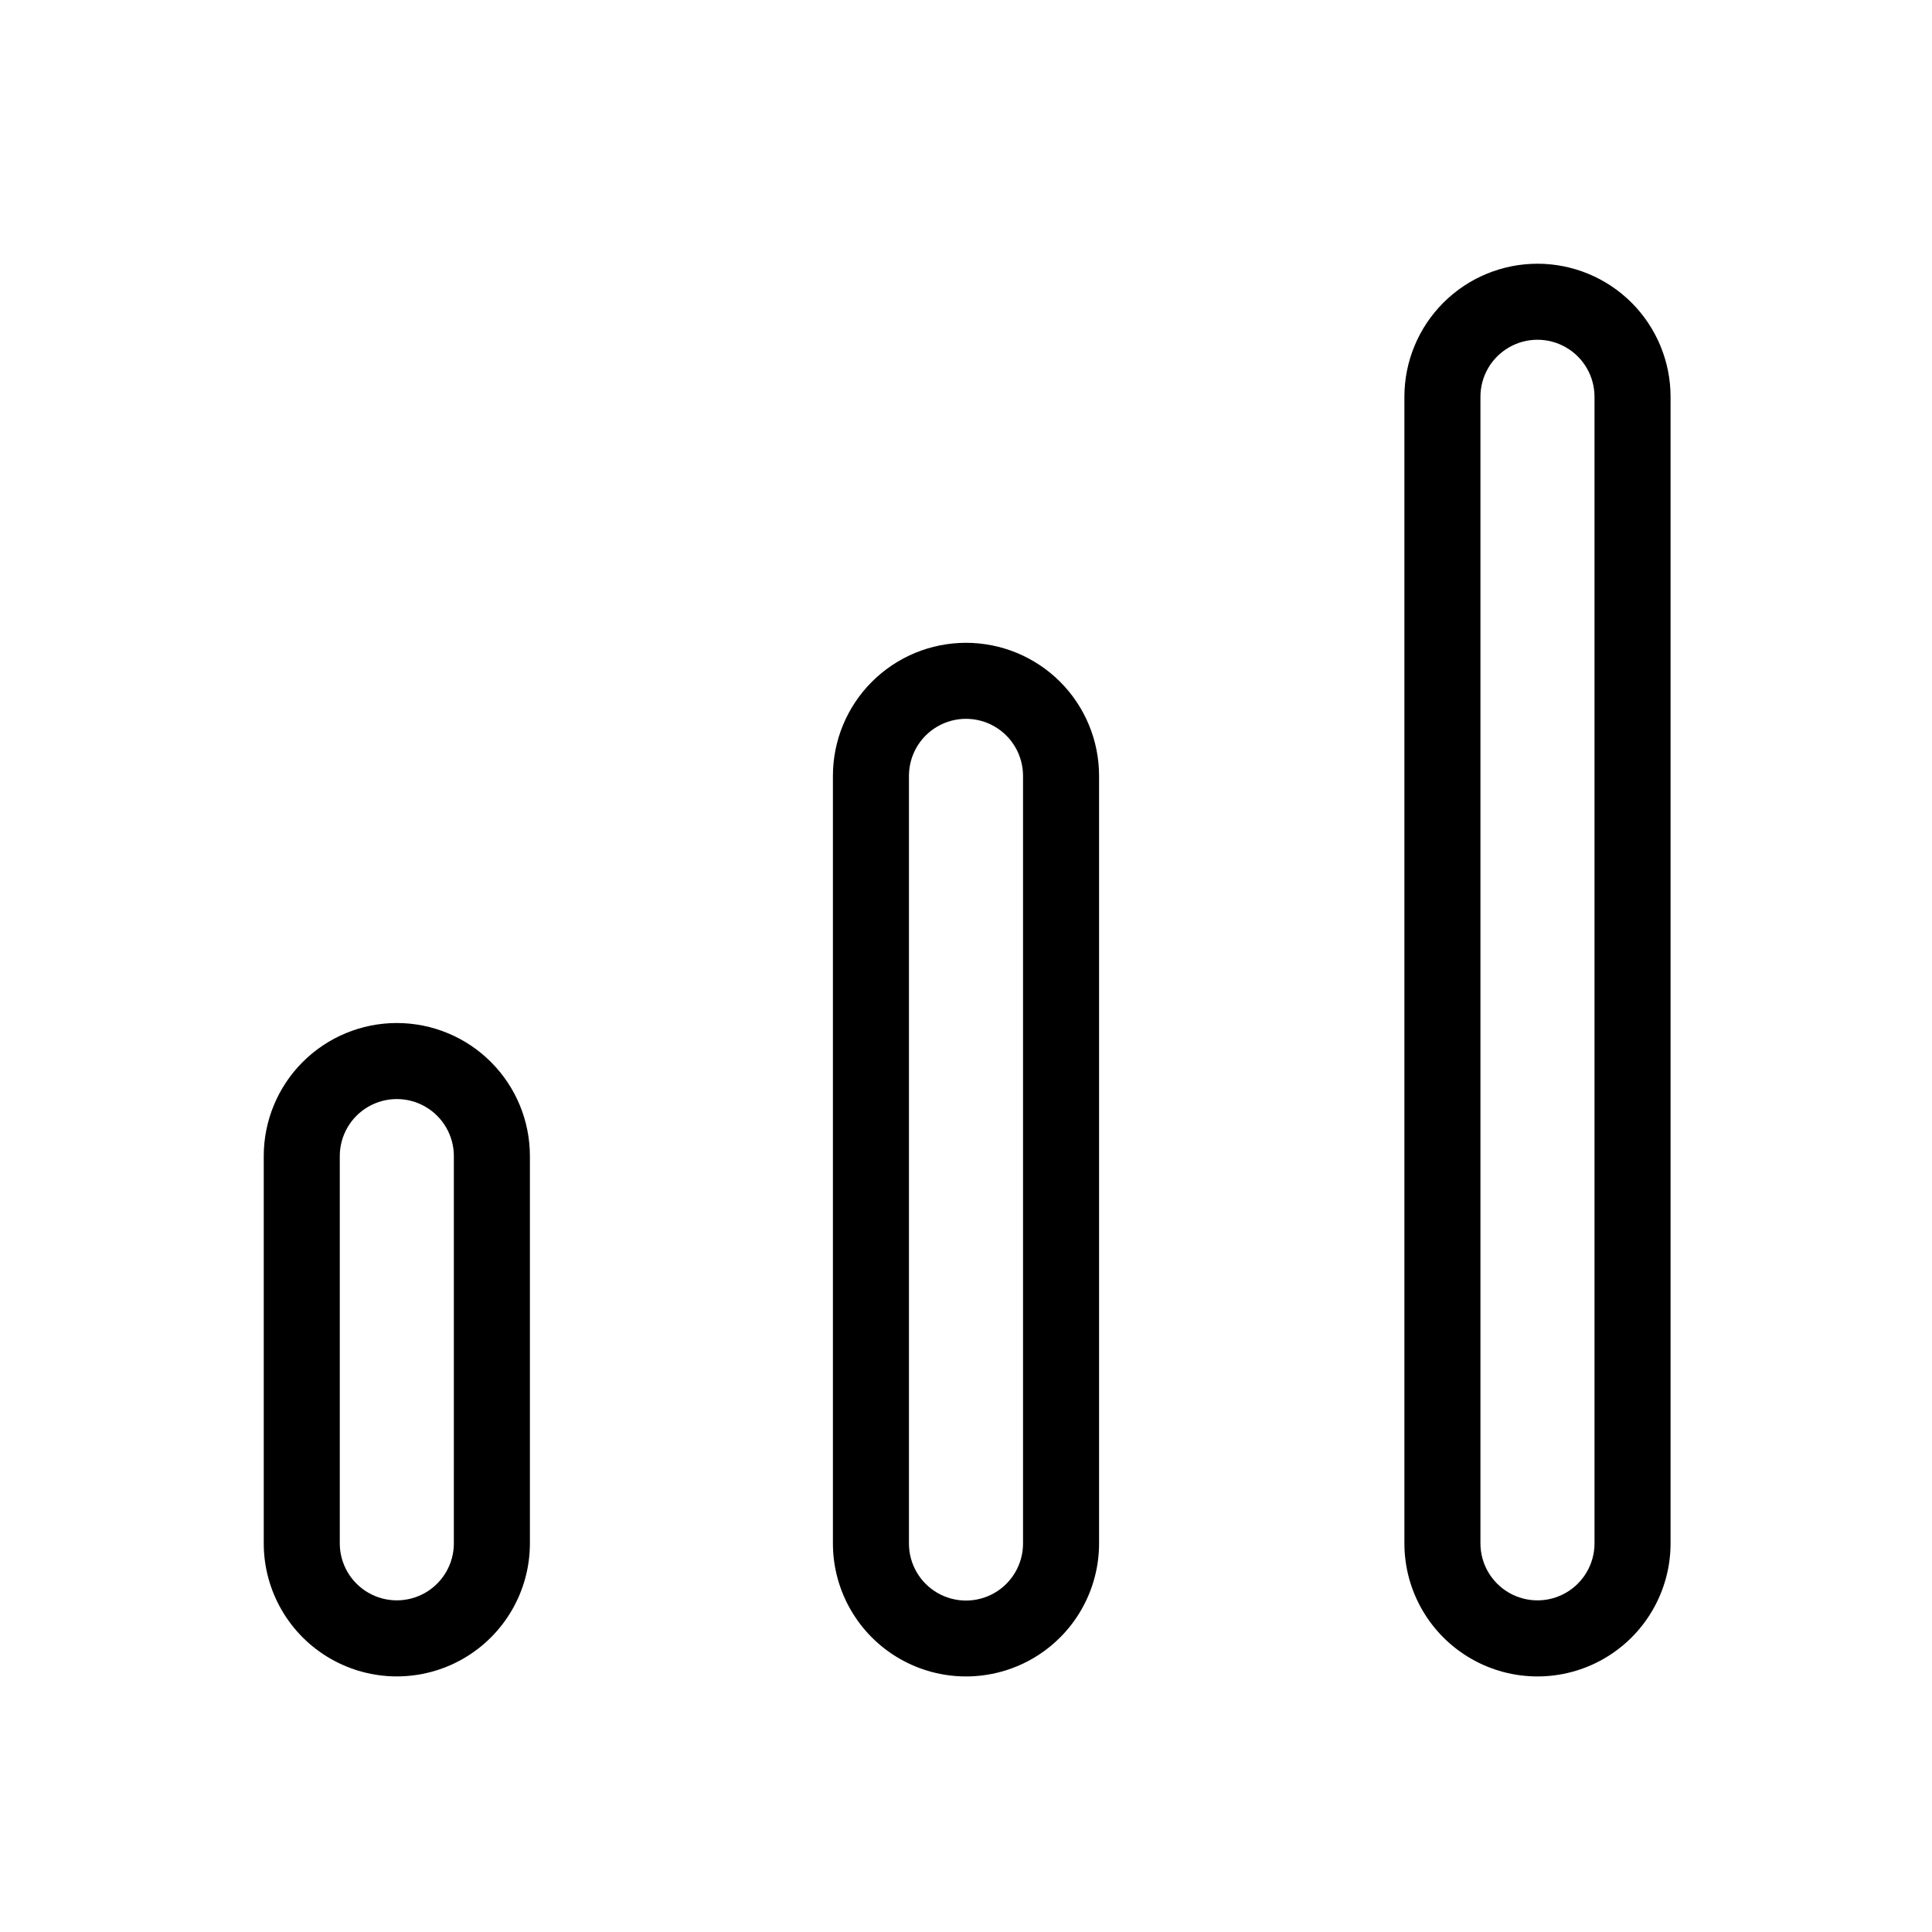
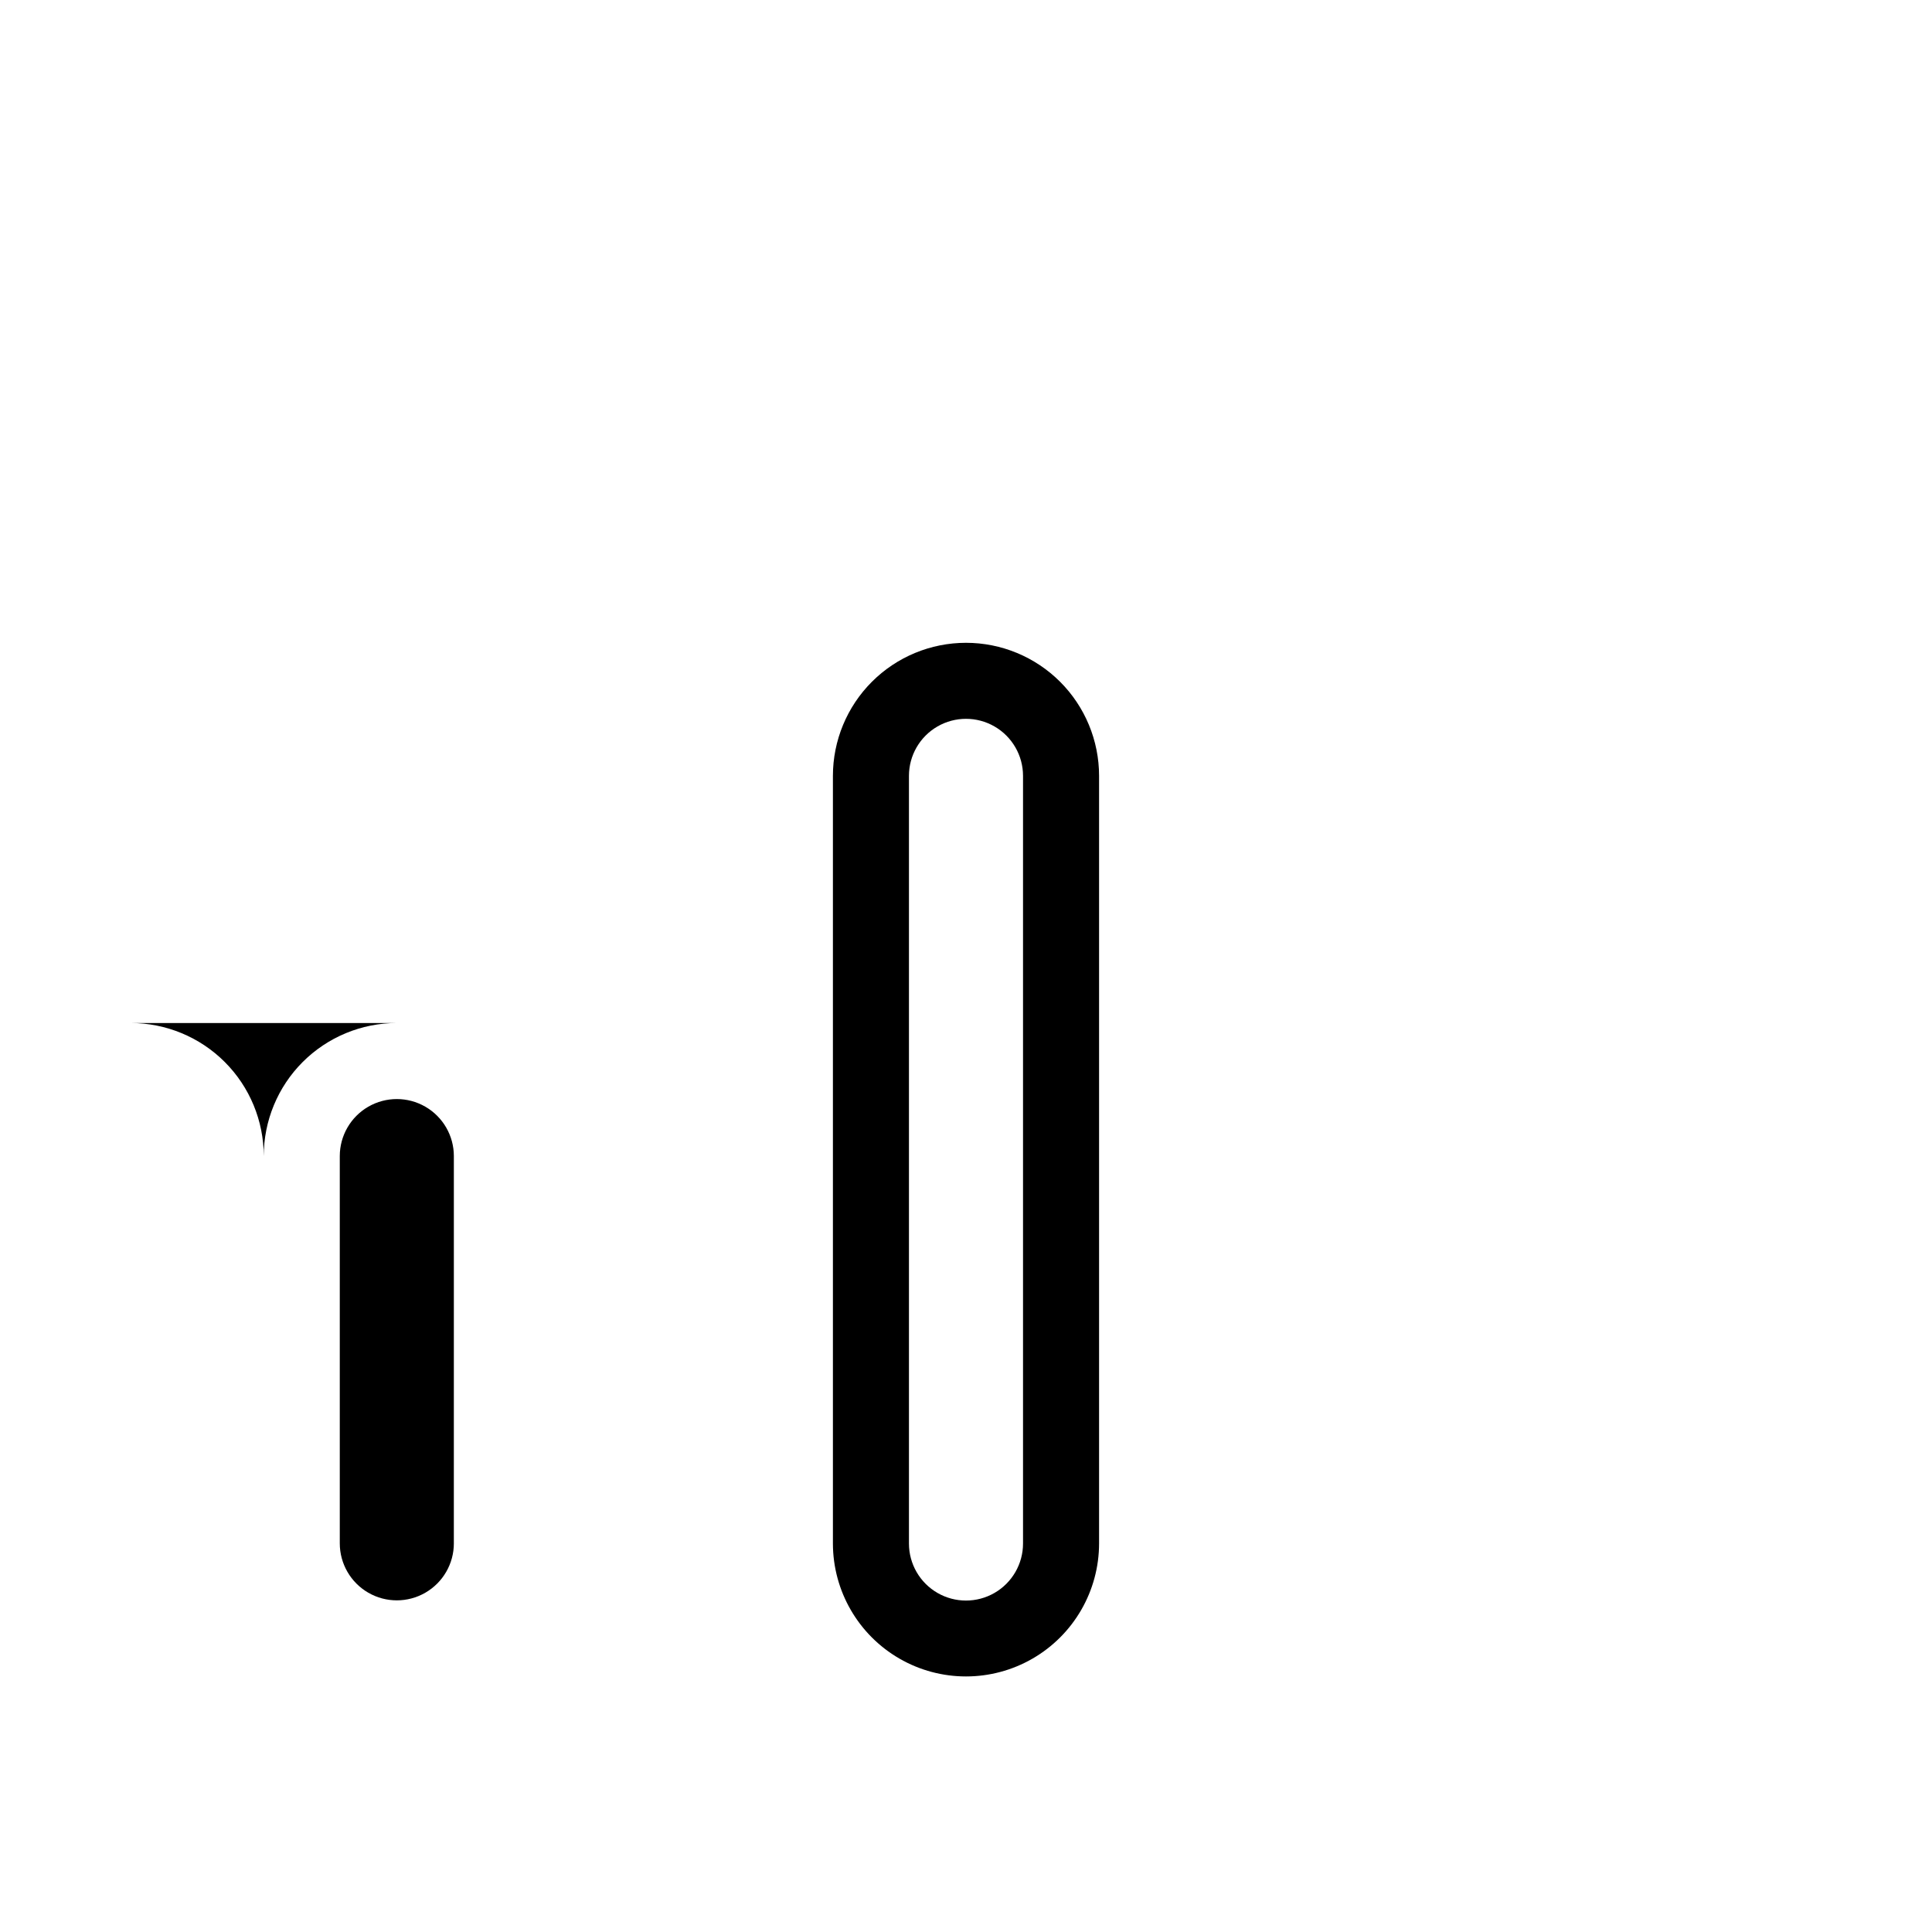
<svg xmlns="http://www.w3.org/2000/svg" fill="#000000" width="800px" height="800px" version="1.1" viewBox="144 144 512 512">
  <g>
    <path d="m400 314.35c-9.355 0-18.324 3.715-24.938 10.328-6.613 6.613-10.332 15.586-10.332 24.938v203.39c0 12.602 6.723 24.242 17.633 30.543 10.914 6.301 24.355 6.301 35.27 0 10.91-6.301 17.633-17.941 17.633-30.543v-203.39c0-9.352-3.715-18.324-10.328-24.938-6.617-6.613-15.586-10.328-24.938-10.328zm15.113 238.7c0 5.402-2.883 10.391-7.559 13.09-4.676 2.699-10.438 2.699-15.113 0-4.676-2.699-7.559-7.688-7.559-13.09v-203.44c0-5.398 2.883-10.391 7.559-13.09 4.676-2.699 10.438-2.699 15.113 0 4.676 2.699 7.559 7.691 7.559 13.09z" />
-     <path d="m249.16 415.11c-9.352 0-18.32 3.715-24.938 10.328-6.613 6.613-10.328 15.586-10.328 24.938v102.62c0 12.602 6.723 24.242 17.633 30.543 10.914 6.301 24.355 6.301 35.27 0 10.91-6.301 17.633-17.941 17.633-30.543v-102.62c0-9.352-3.715-18.324-10.332-24.938-6.613-6.613-15.582-10.328-24.938-10.328zm15.113 137.89 0.004-0.004c0 5.402-2.883 10.391-7.559 13.09-4.676 2.699-10.438 2.699-15.113 0-4.676-2.699-7.559-7.688-7.559-13.09v-102.62c0-5.398 2.883-10.391 7.559-13.09 4.676-2.699 10.438-2.699 15.113 0 4.676 2.699 7.559 7.691 7.559 13.09z" />
-     <path d="m551.45 213.89c-9.355 0-18.324 3.715-24.938 10.328-6.617 6.617-10.332 15.586-10.332 24.938v303.85c0 12.602 6.723 24.242 17.633 30.543 10.914 6.301 24.355 6.301 35.27 0 10.91-6.301 17.633-17.941 17.633-30.543v-303.85c0-9.352-3.715-18.32-10.328-24.938-6.617-6.613-15.586-10.328-24.938-10.328zm15.113 339.11c0 5.402-2.883 10.391-7.559 13.09s-10.438 2.699-15.113 0-7.559-7.688-7.559-13.09v-303.85c0-5.398 2.883-10.387 7.559-13.086 4.676-2.703 10.438-2.703 15.113 0 4.676 2.699 7.559 7.688 7.559 13.086z" />
+     <path d="m249.16 415.11c-9.352 0-18.32 3.715-24.938 10.328-6.613 6.613-10.328 15.586-10.328 24.938v102.62v-102.62c0-9.352-3.715-18.324-10.332-24.938-6.613-6.613-15.582-10.328-24.938-10.328zm15.113 137.89 0.004-0.004c0 5.402-2.883 10.391-7.559 13.09-4.676 2.699-10.438 2.699-15.113 0-4.676-2.699-7.559-7.688-7.559-13.09v-102.62c0-5.398 2.883-10.391 7.559-13.09 4.676-2.699 10.438-2.699 15.113 0 4.676 2.699 7.559 7.691 7.559 13.09z" />
  </g>
</svg>